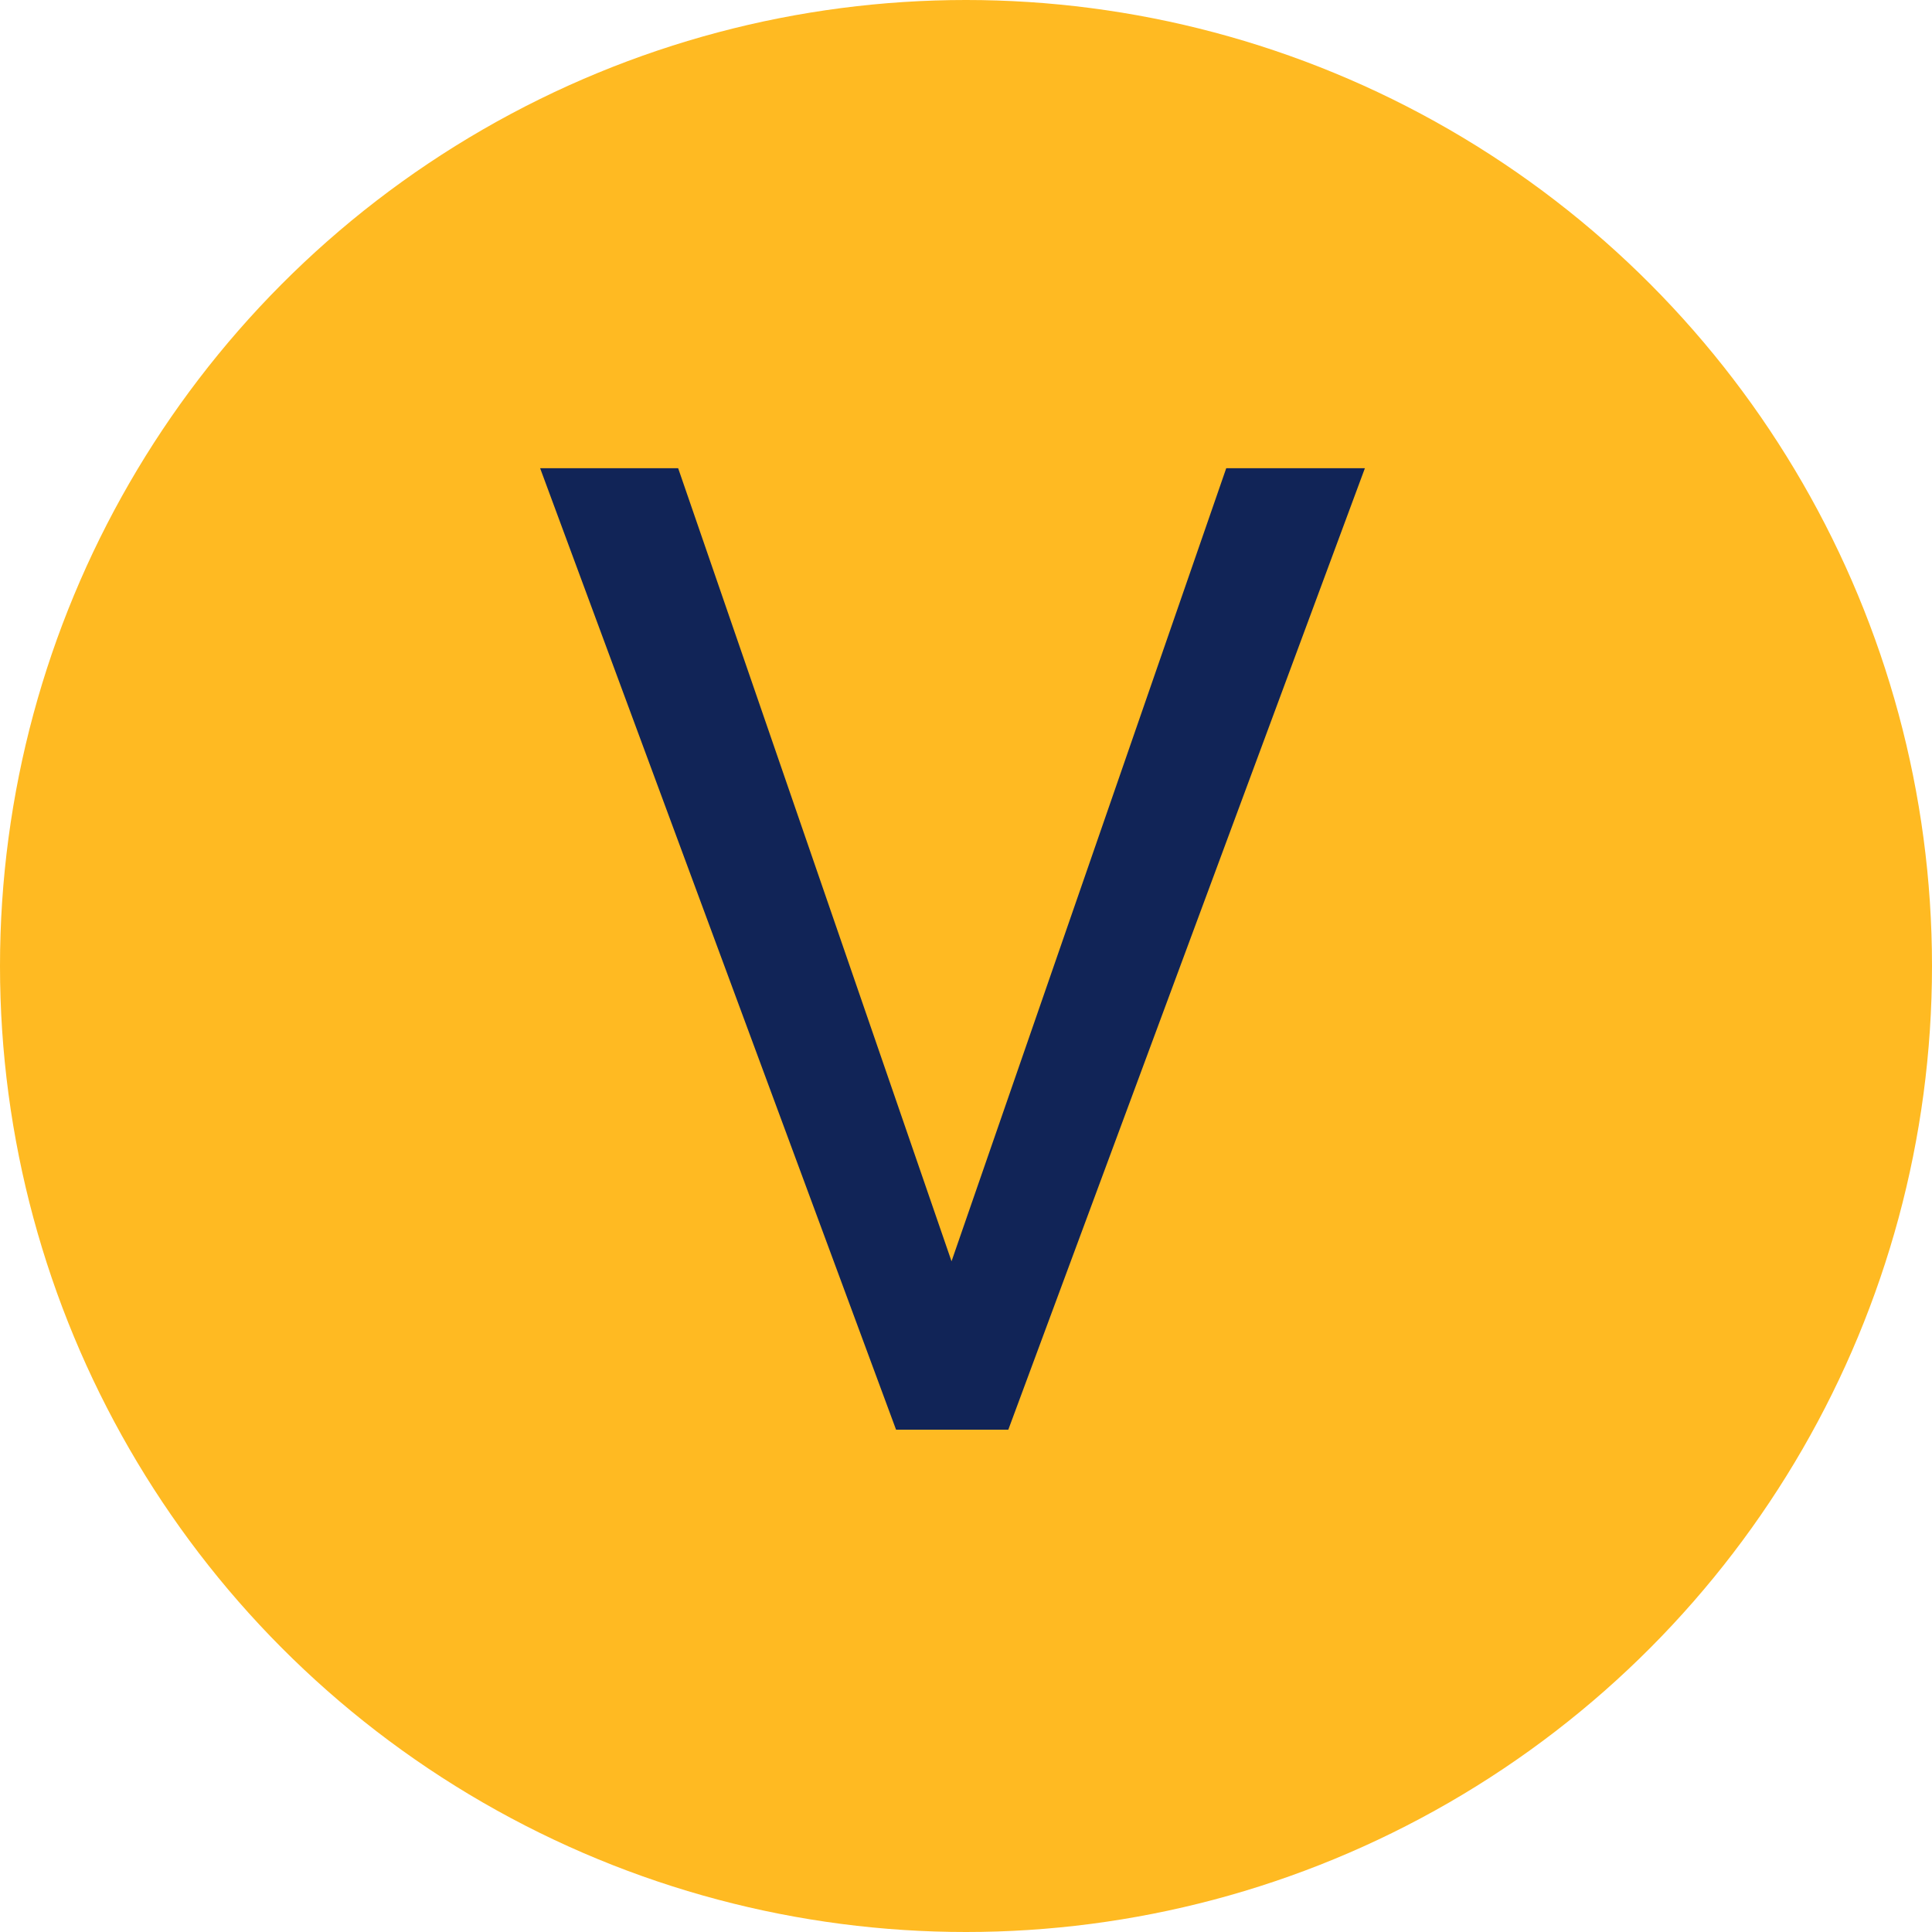
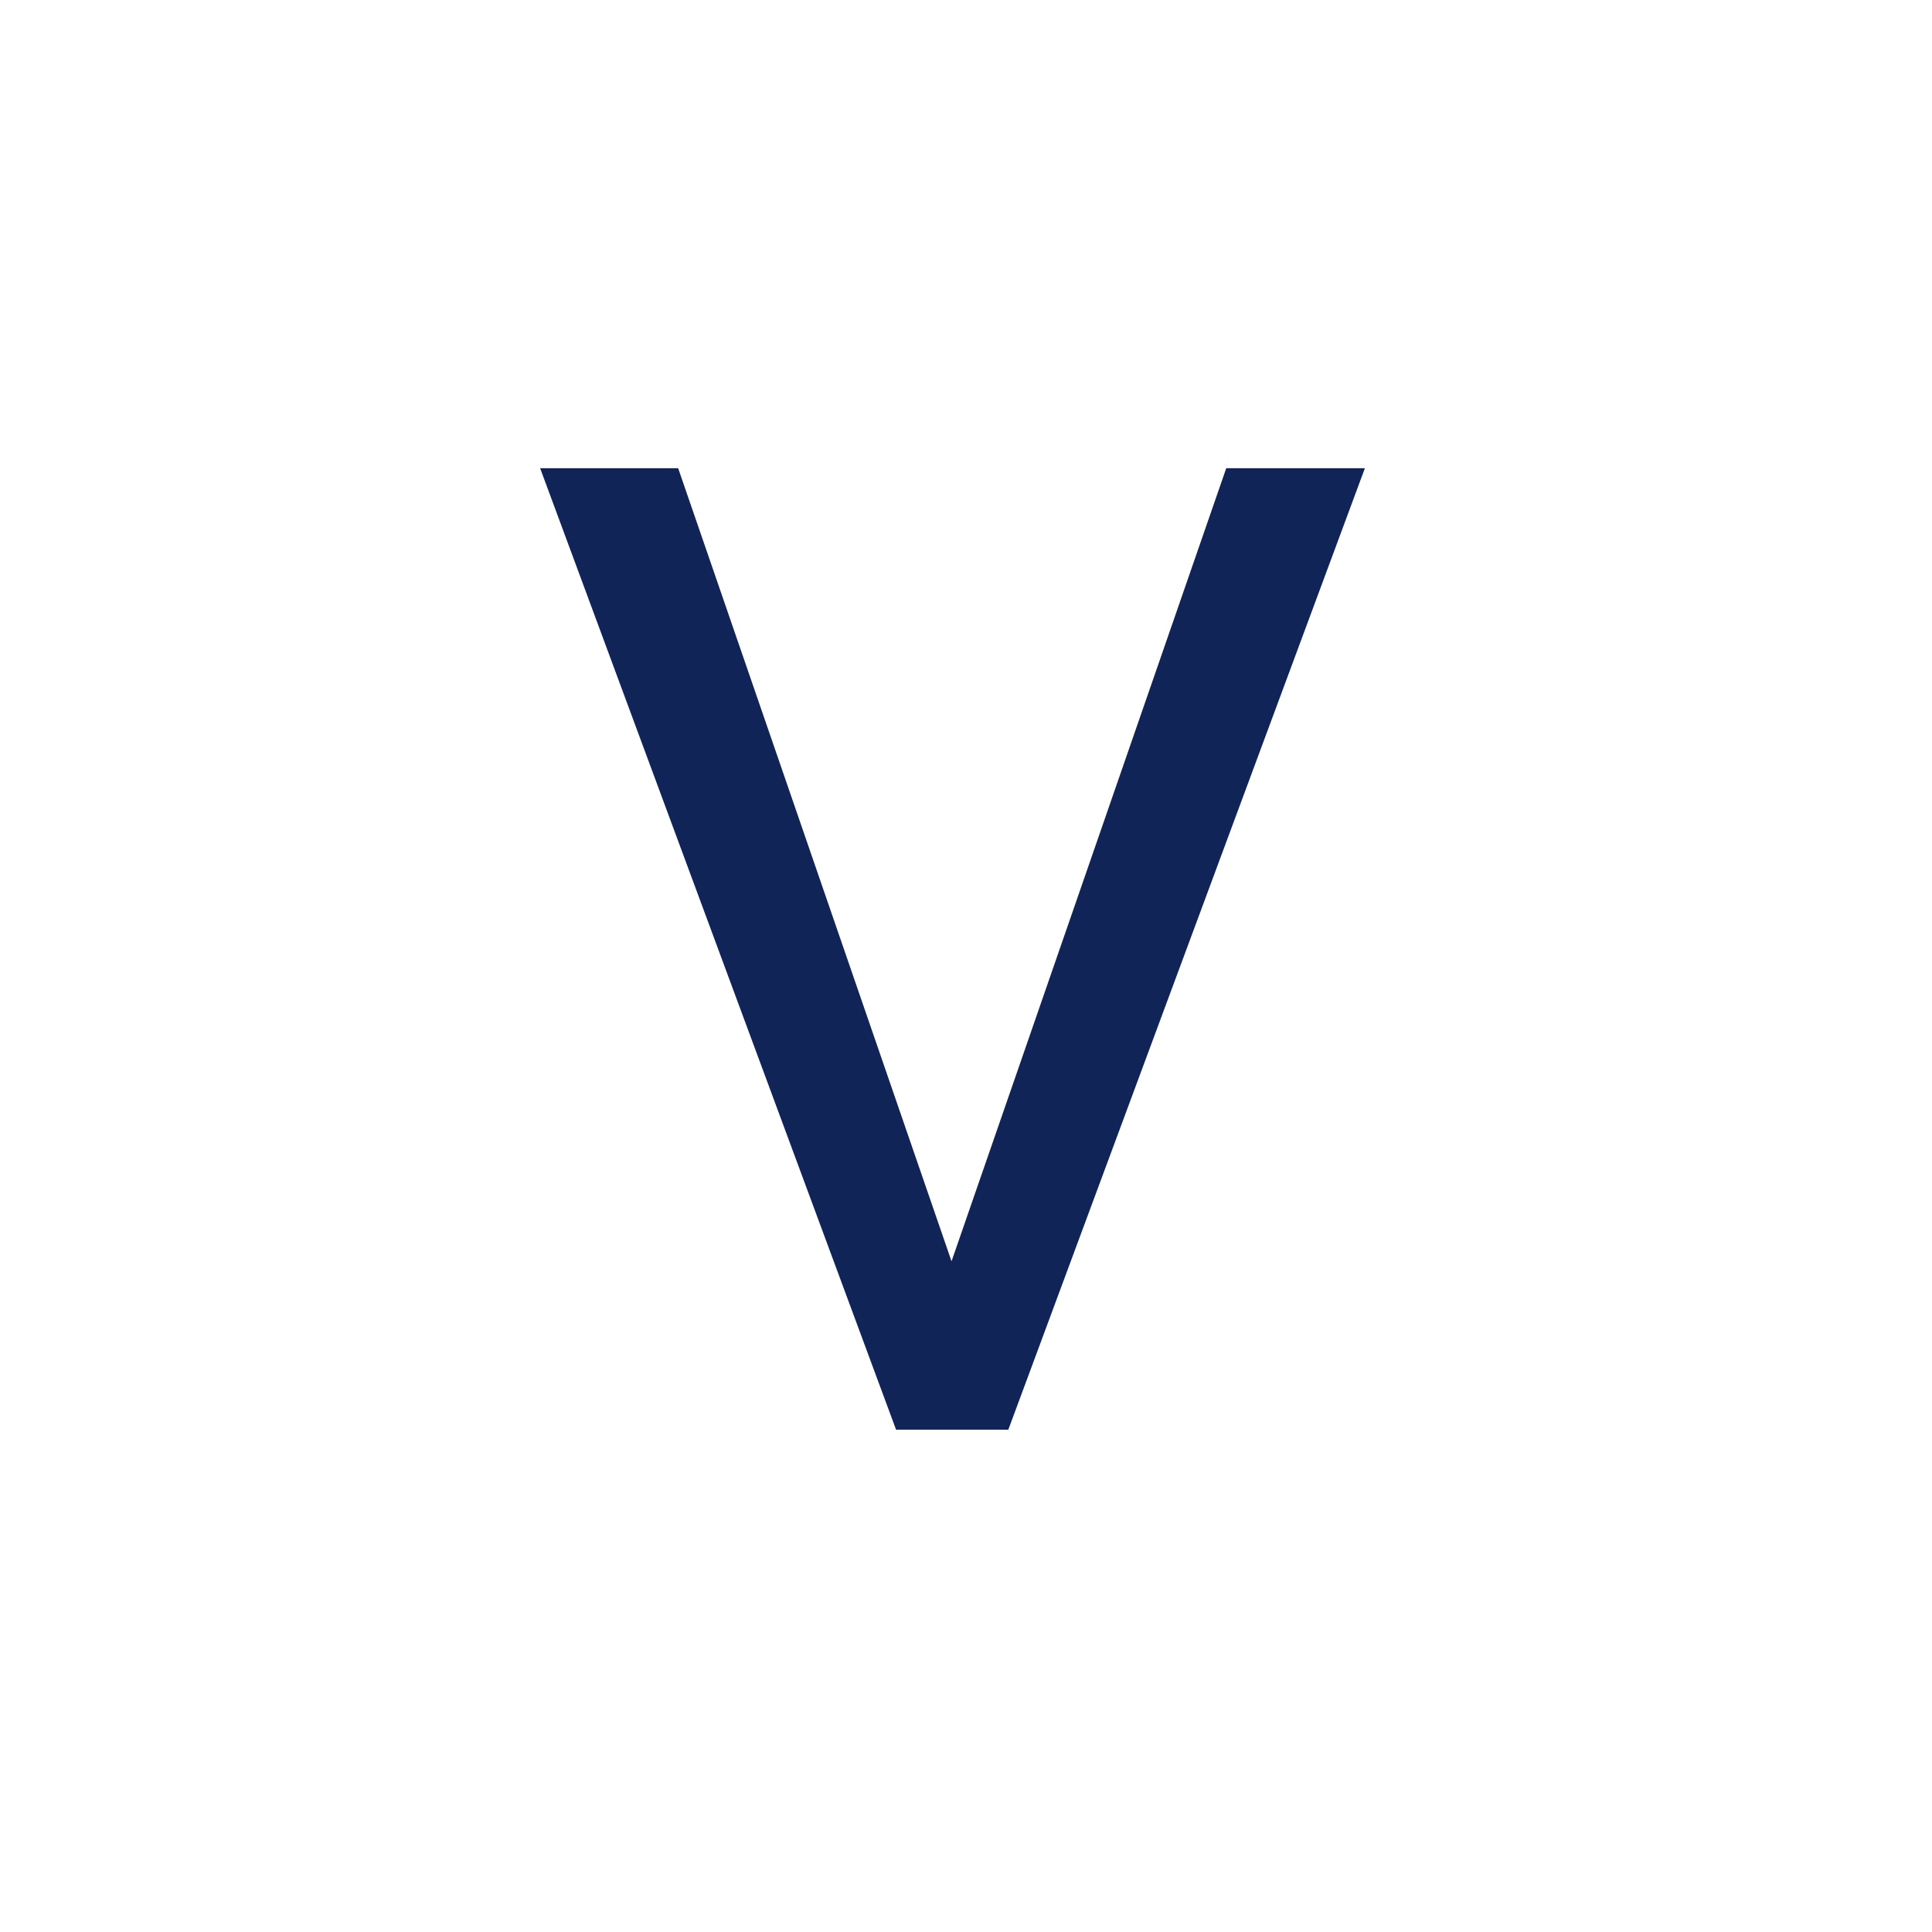
<svg xmlns="http://www.w3.org/2000/svg" width="100" height="100" viewBox="0 0 100 100" fill="none">
-   <circle cx="50" cy="50" r="50" fill="#FFBA22" />
  <path d="M49.251 65.284L63.47 24.234H70.647L52.19 74H46.38L27.957 24.234H35.101L49.251 65.284Z" fill="#112457" />
</svg>